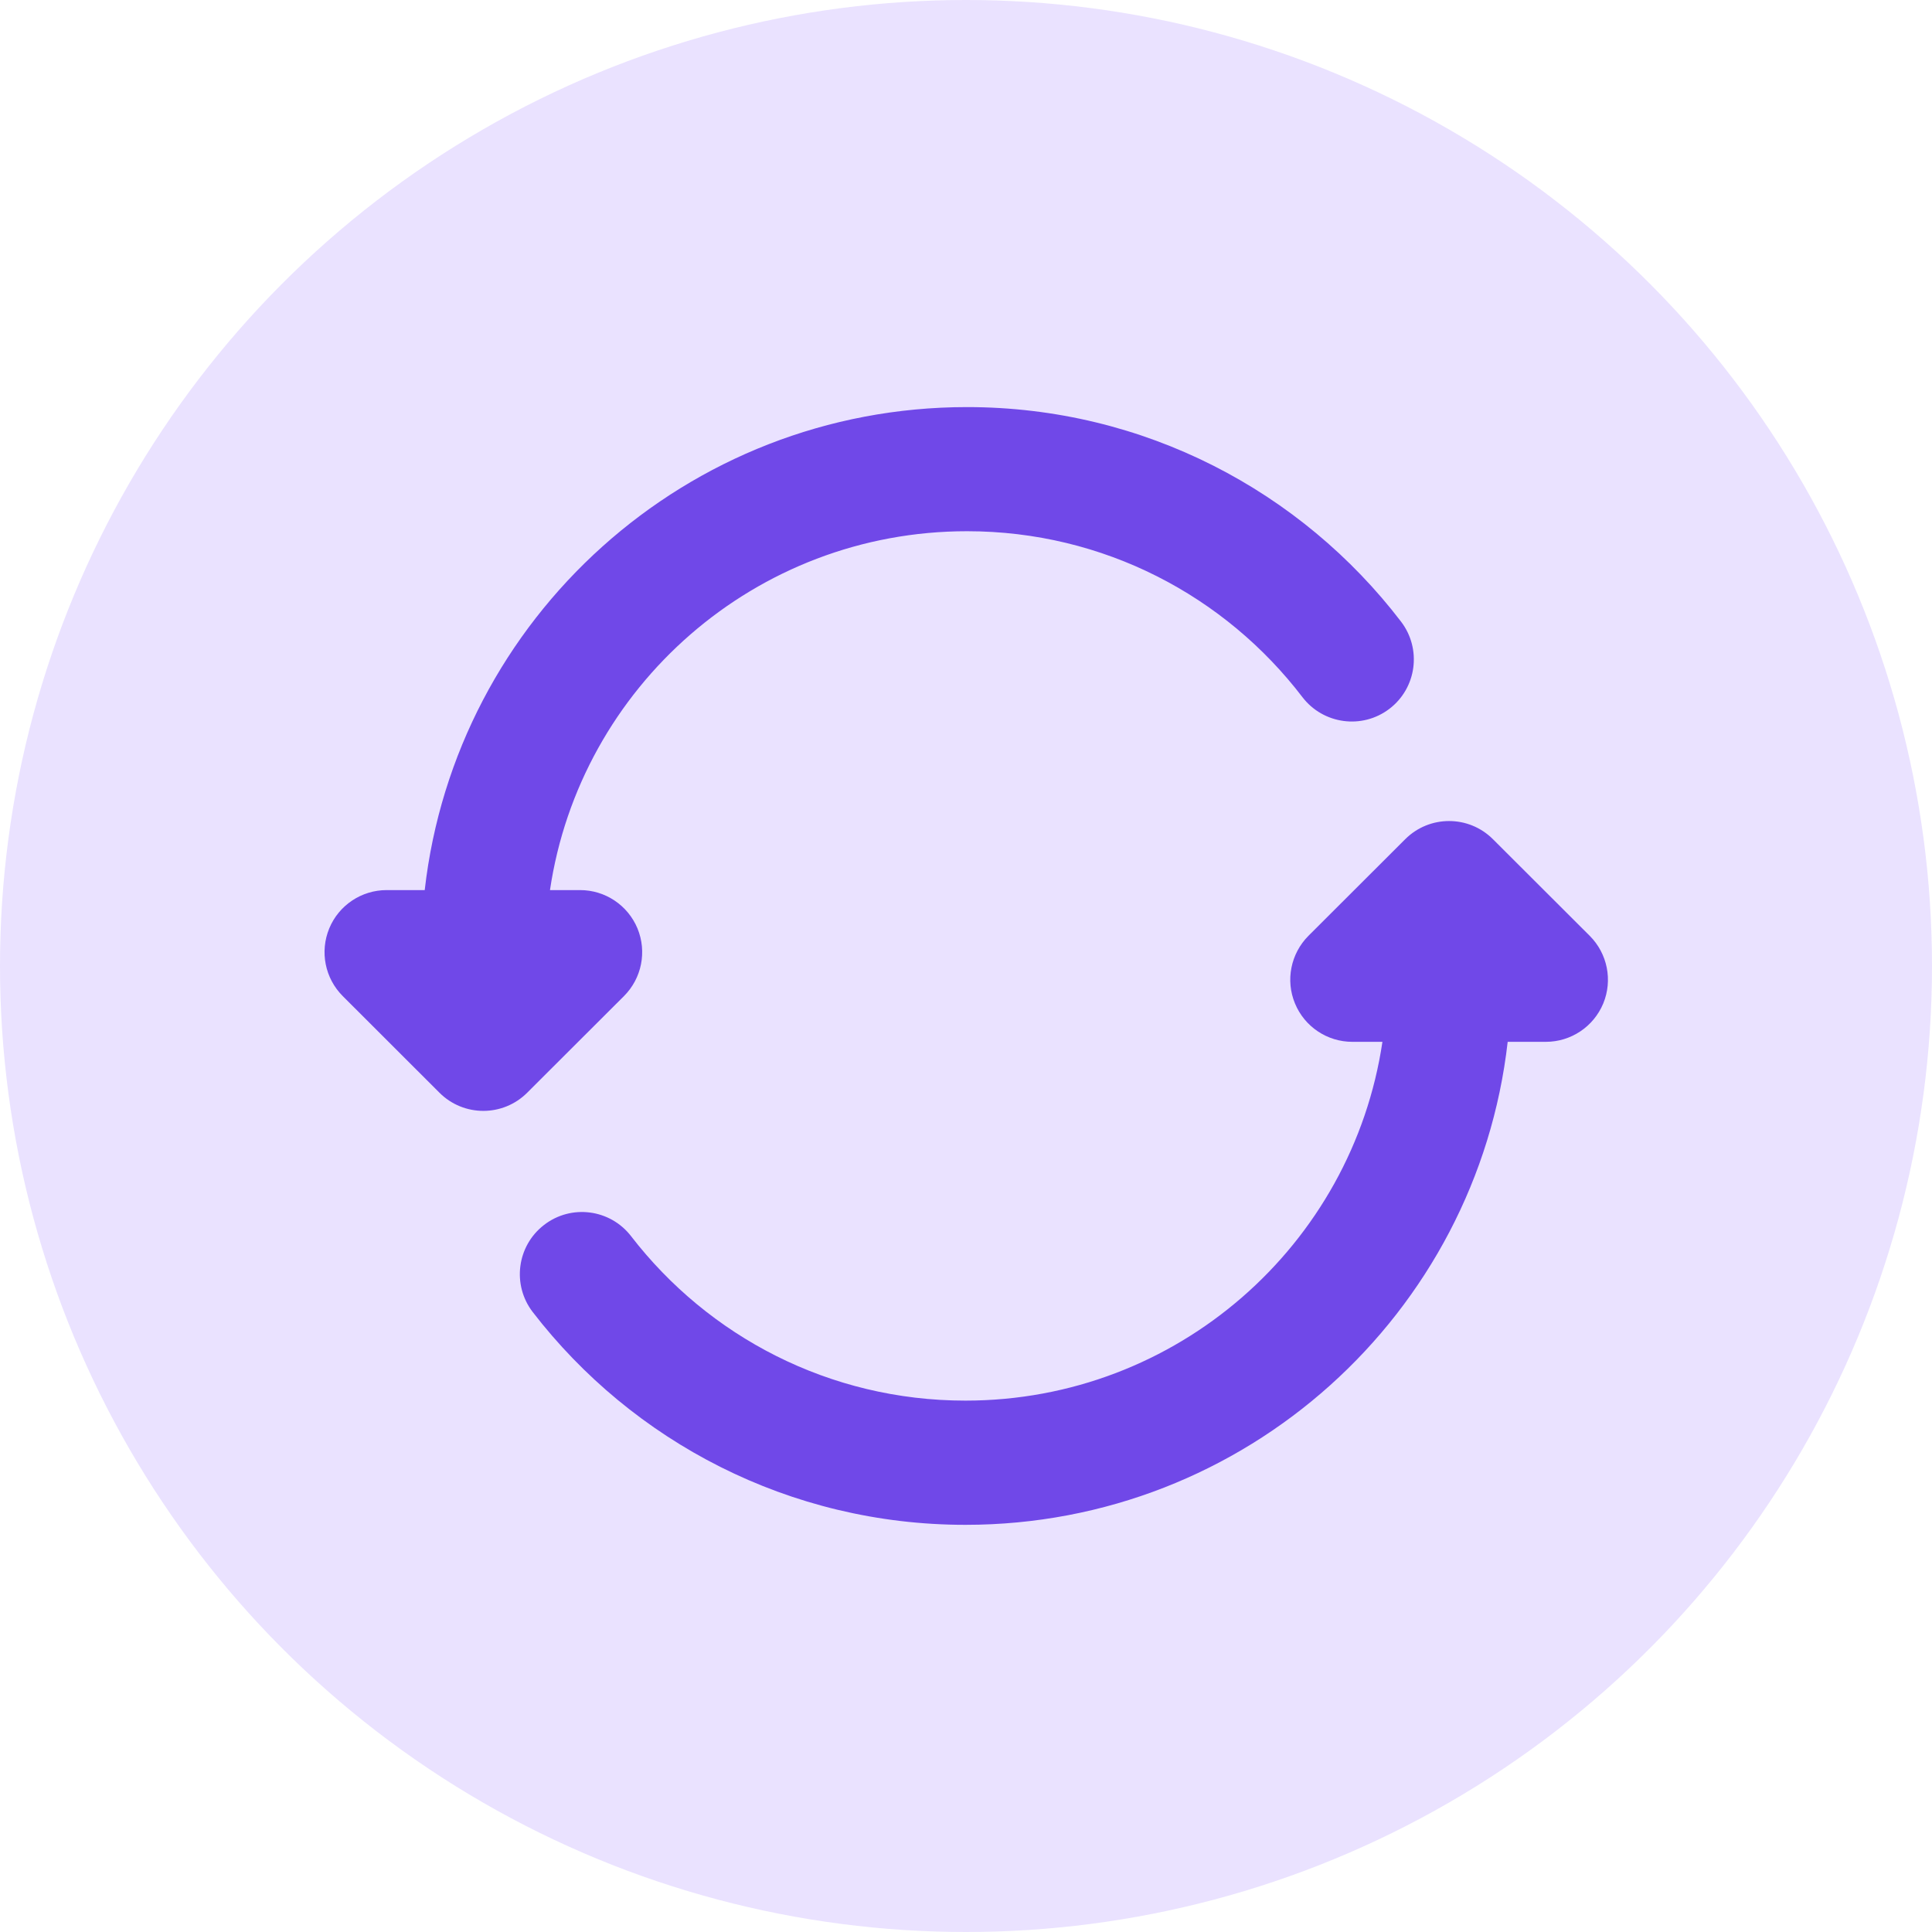
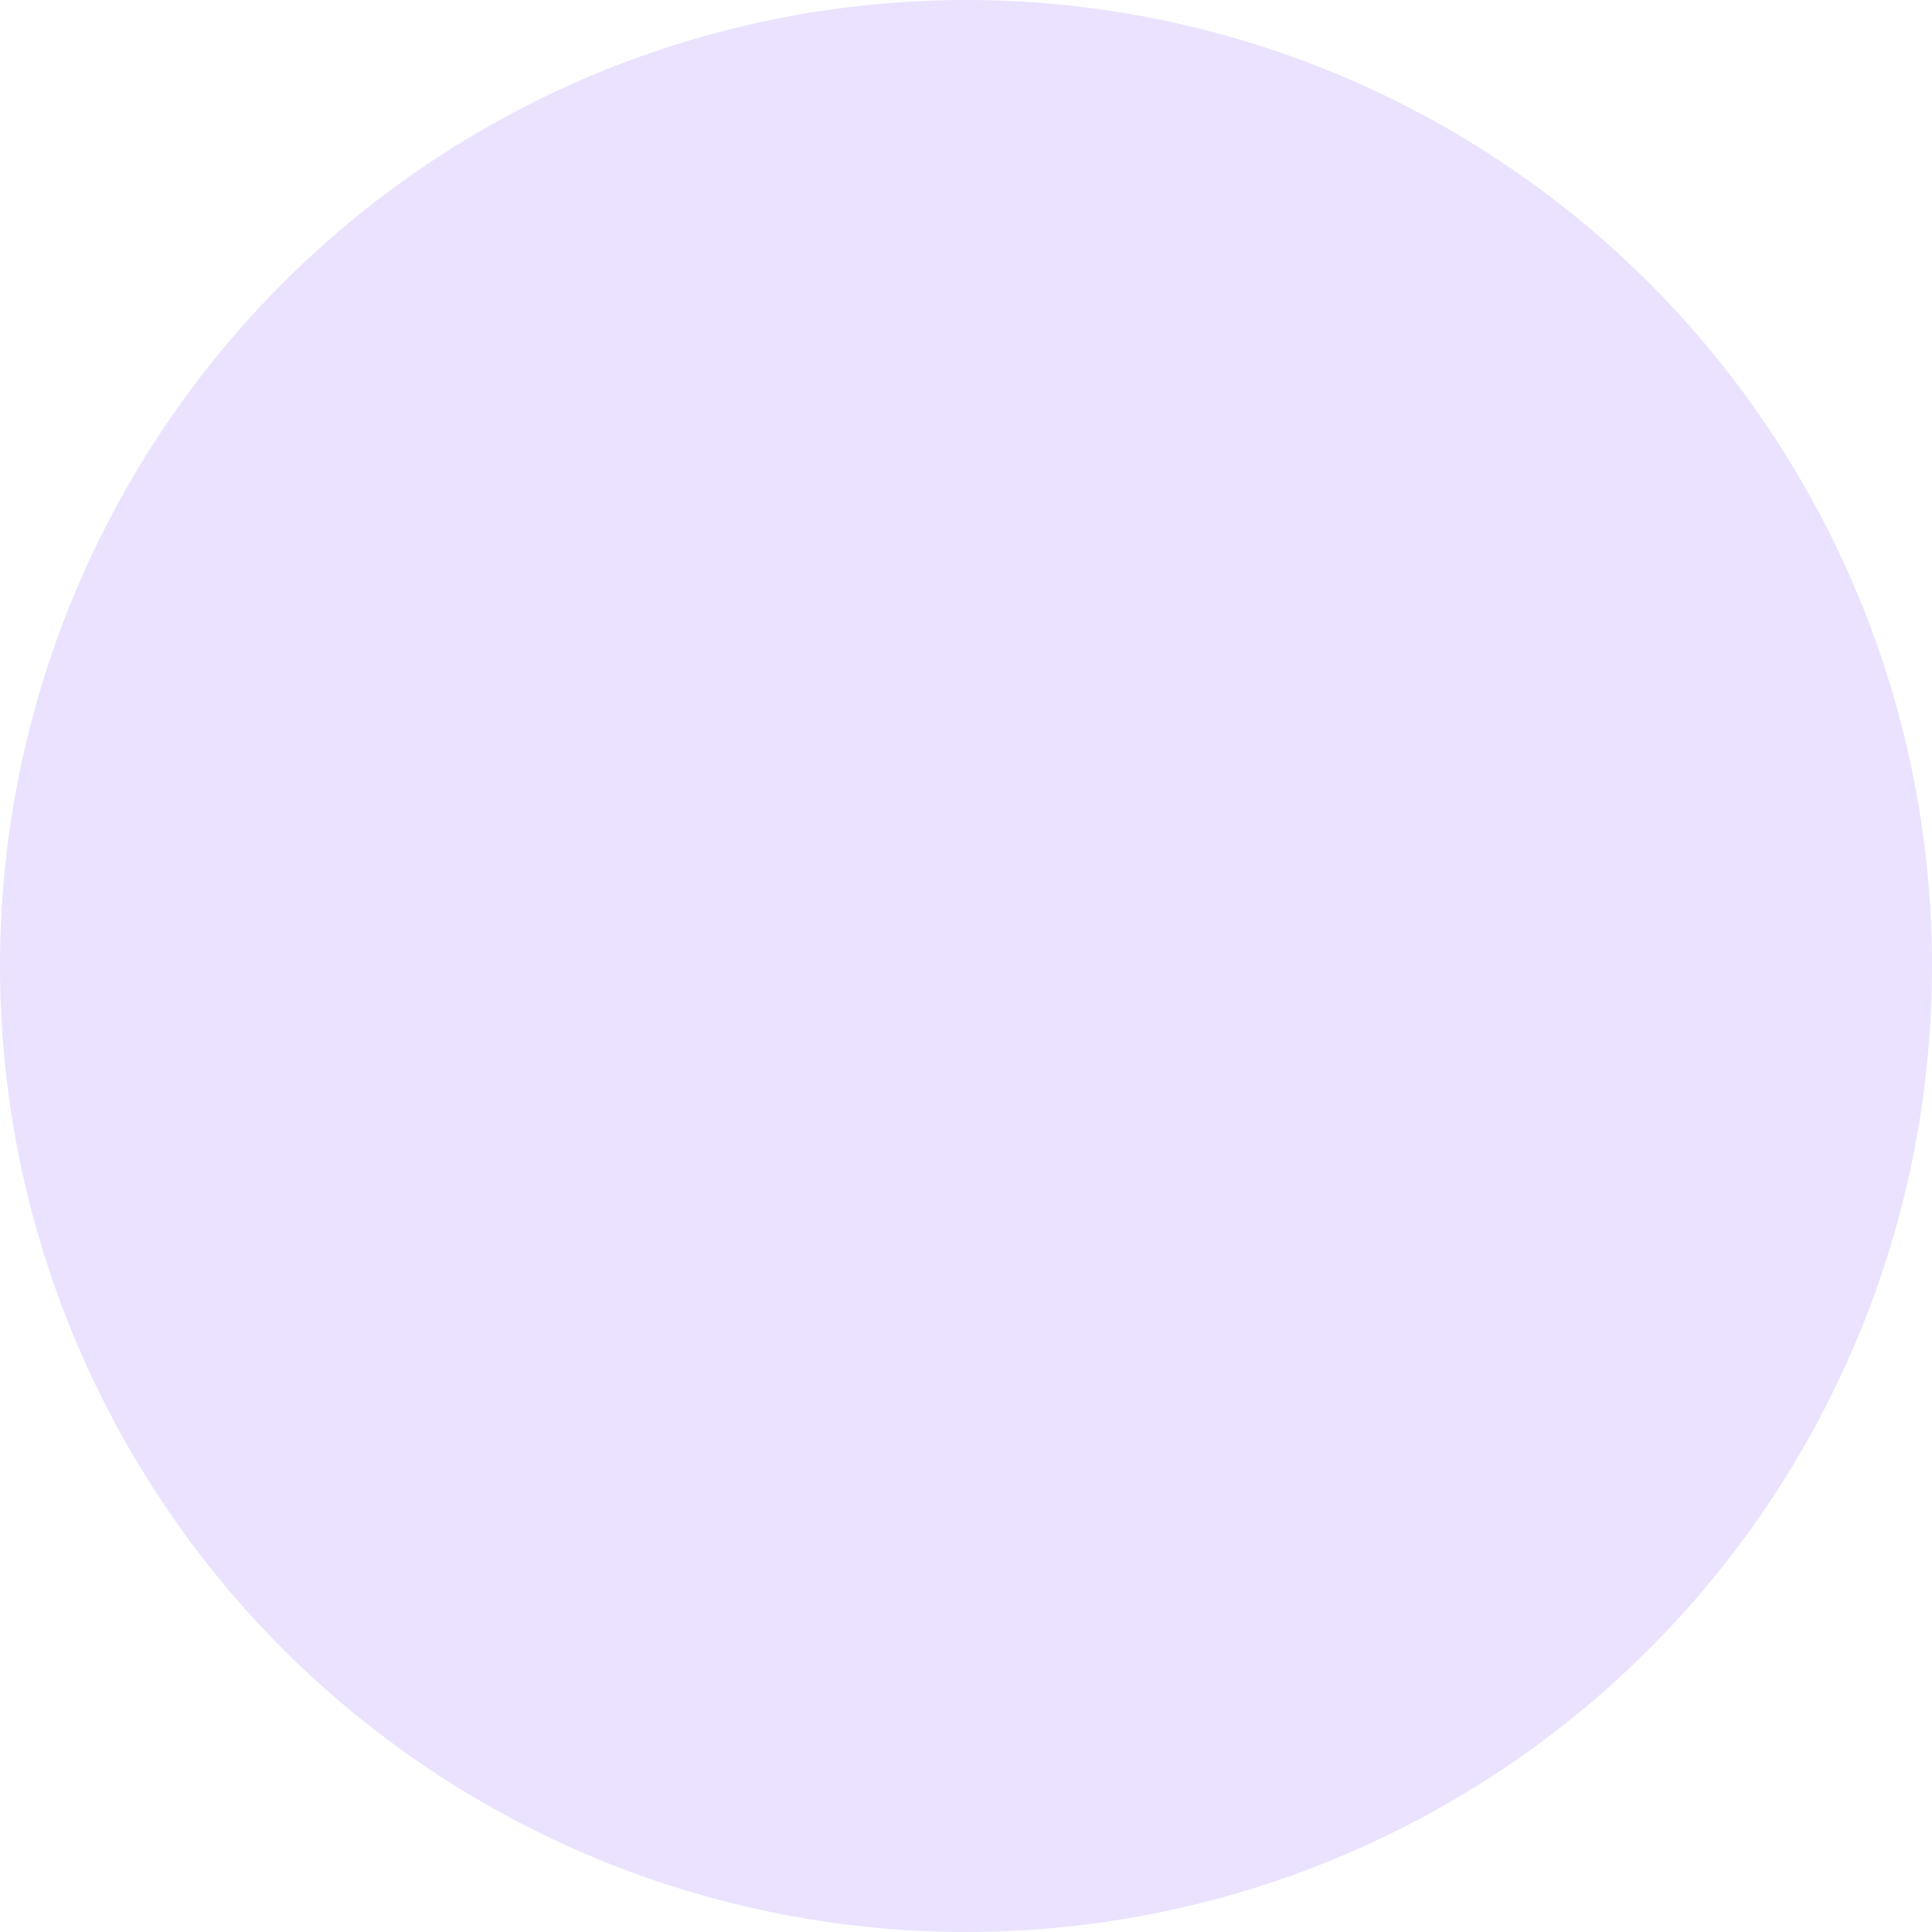
<svg xmlns="http://www.w3.org/2000/svg" width="24" height="24" viewBox="0 0 24 24" fill="none">
  <g id="refresh">
    <circle id="Ellipse 1258" cx="12" cy="12" r="12" fill="#E5DBFF" fill-opacity="0.8" />
-     <path id="Vector" fill-rule="evenodd" clip-rule="evenodd" d="M5.276 11.057C5.66 7.679 8.53 5.057 12.013 5.057C14.212 5.057 16.167 6.104 17.405 7.723C17.663 8.062 17.599 8.546 17.26 8.805C16.922 9.063 16.438 8.998 16.179 8.66C15.221 7.406 13.711 6.599 12.013 6.599C9.382 6.599 7.206 8.535 6.832 11.057H7.206C7.518 11.057 7.799 11.245 7.919 11.533C8.038 11.822 7.972 12.153 7.751 12.374L6.549 13.574C6.248 13.875 5.76 13.875 5.459 13.574L4.258 12.374C4.037 12.153 3.971 11.822 4.09 11.533C4.209 11.245 4.491 11.057 4.803 11.057H5.276ZM18.546 10.425C18.245 10.124 17.757 10.124 17.456 10.425L16.254 11.625C16.034 11.846 15.967 12.178 16.087 12.466C16.206 12.754 16.487 12.942 16.799 12.942H17.173C16.799 15.463 14.623 17.399 11.993 17.399C10.302 17.399 8.799 16.6 7.84 15.357C7.58 15.019 7.095 14.956 6.758 15.217C6.421 15.477 6.358 15.961 6.618 16.299C7.856 17.905 9.804 18.942 11.993 18.942C15.475 18.942 18.346 16.32 18.729 12.942H19.203C19.515 12.942 19.796 12.754 19.916 12.466C20.035 12.178 19.969 11.846 19.748 11.625L18.546 10.425Z" fill="#7048E8" />
  </g>
</svg>